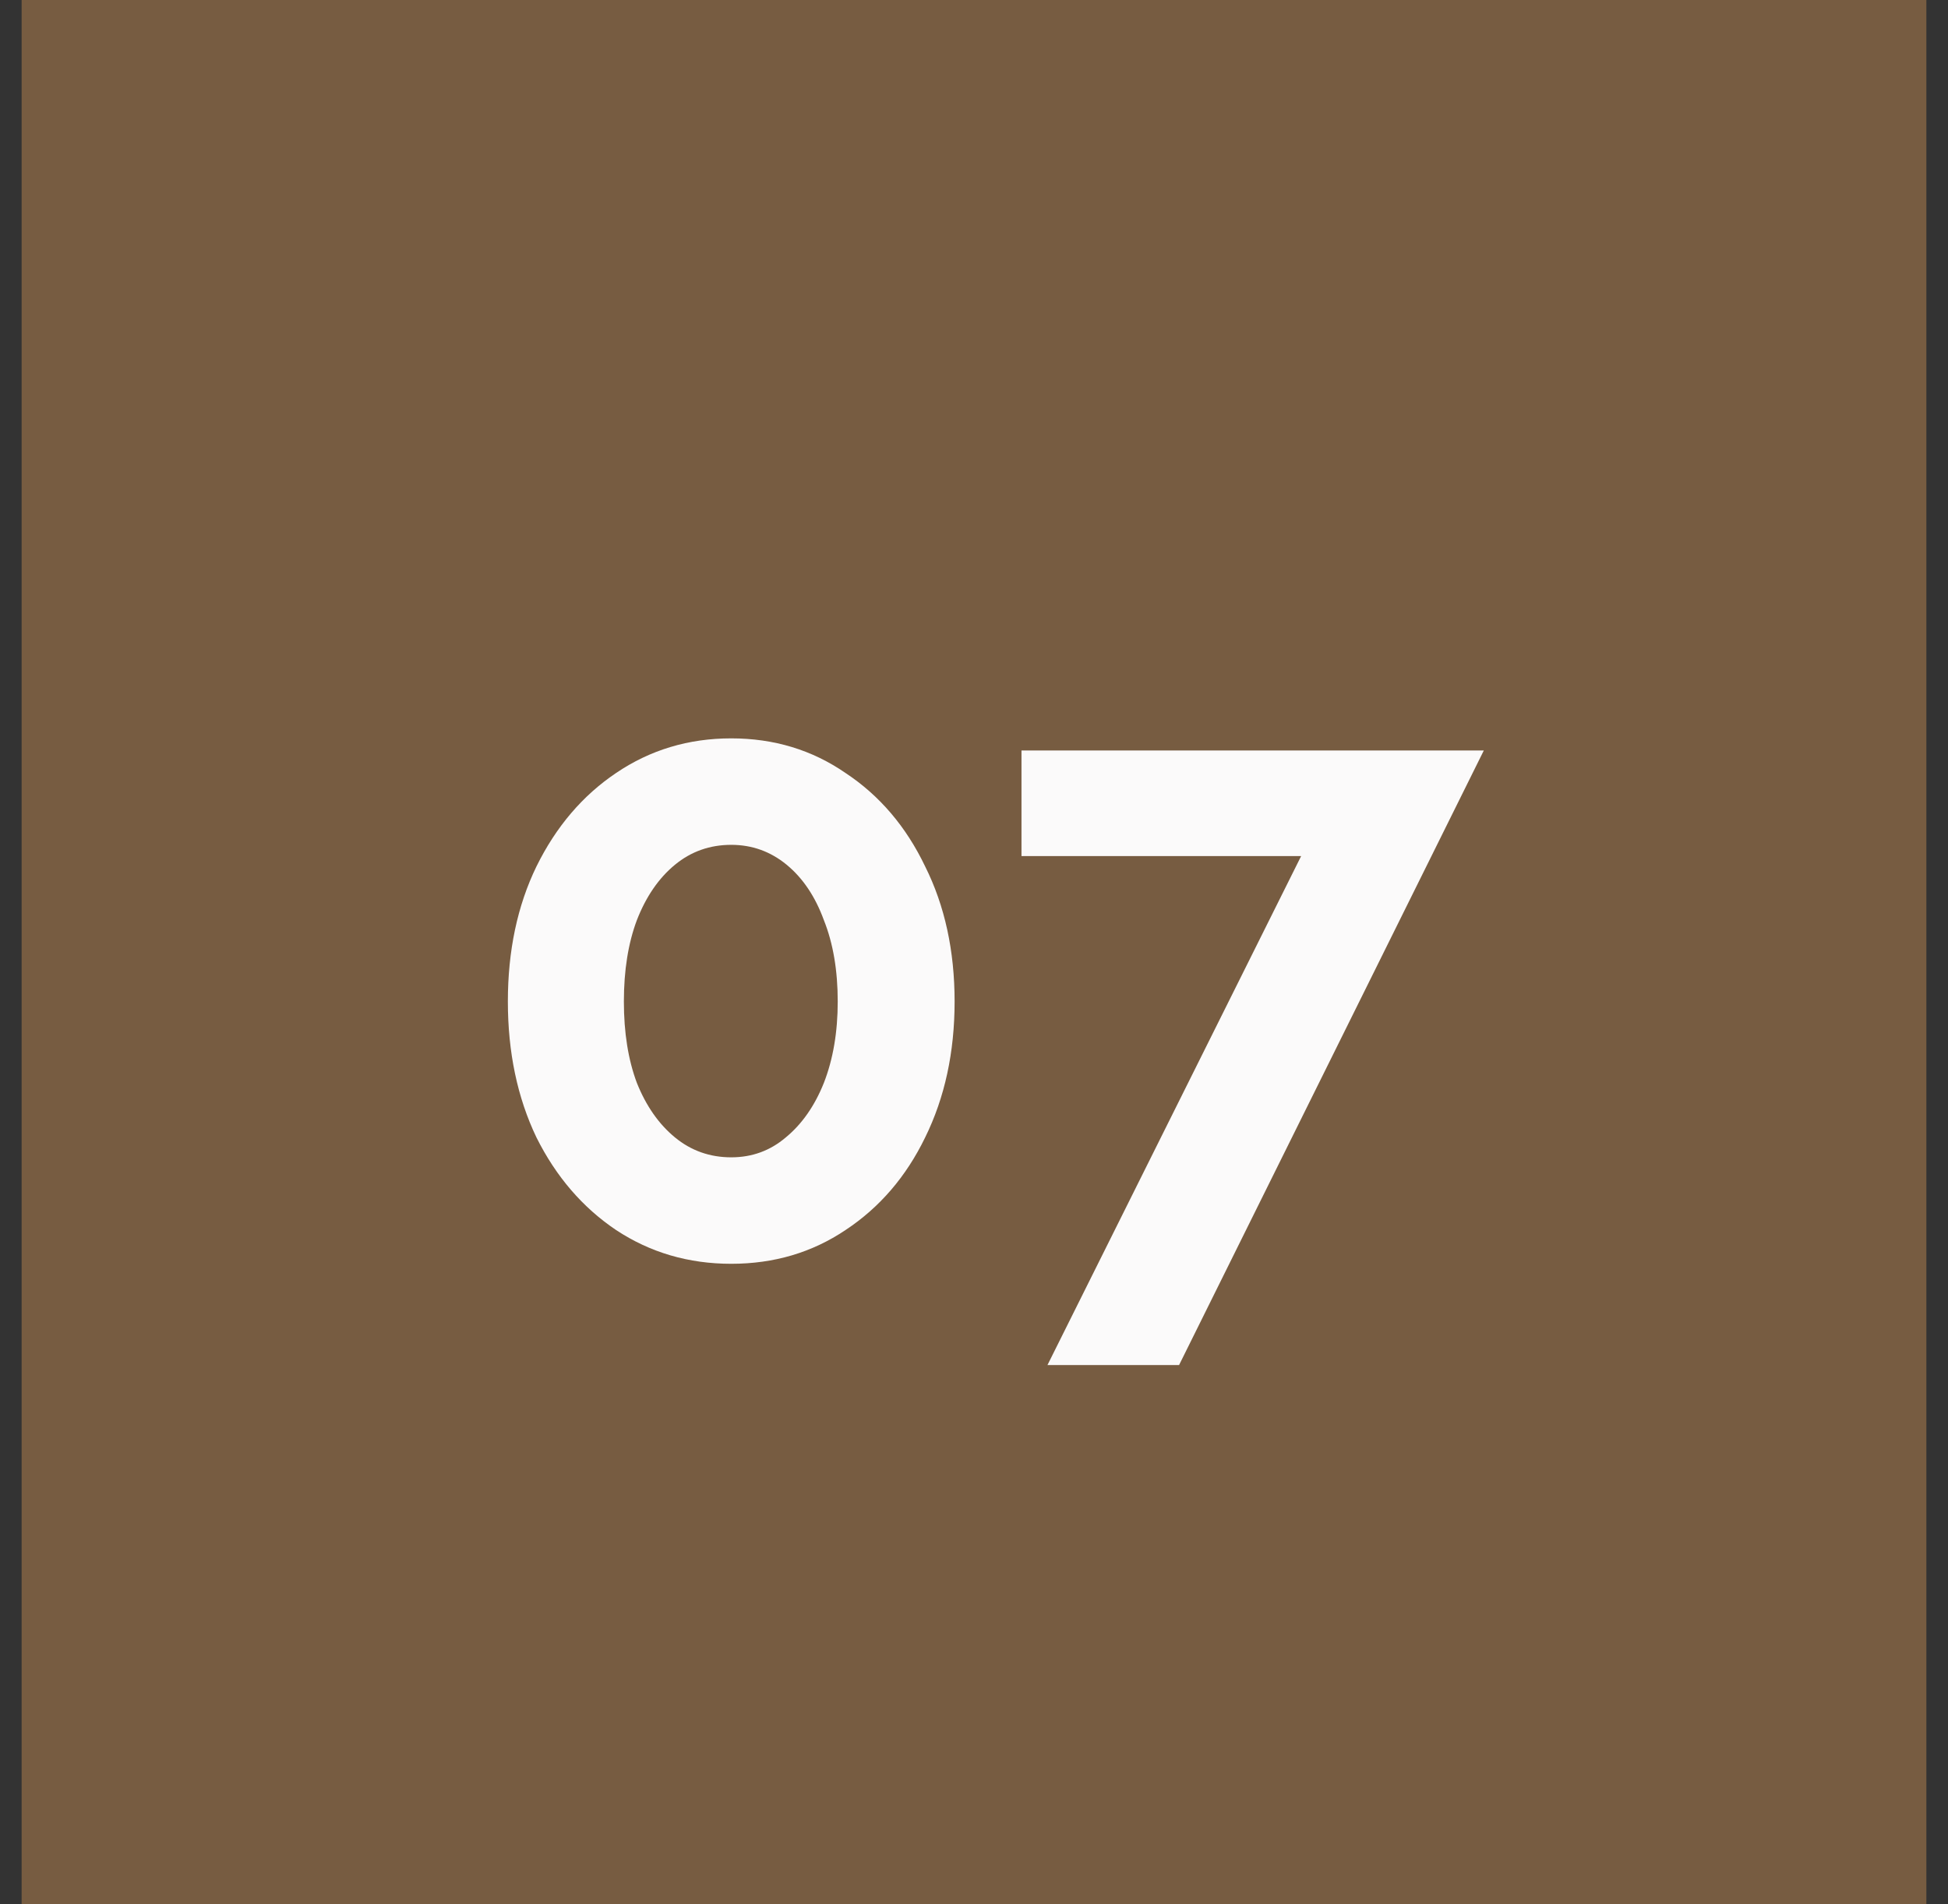
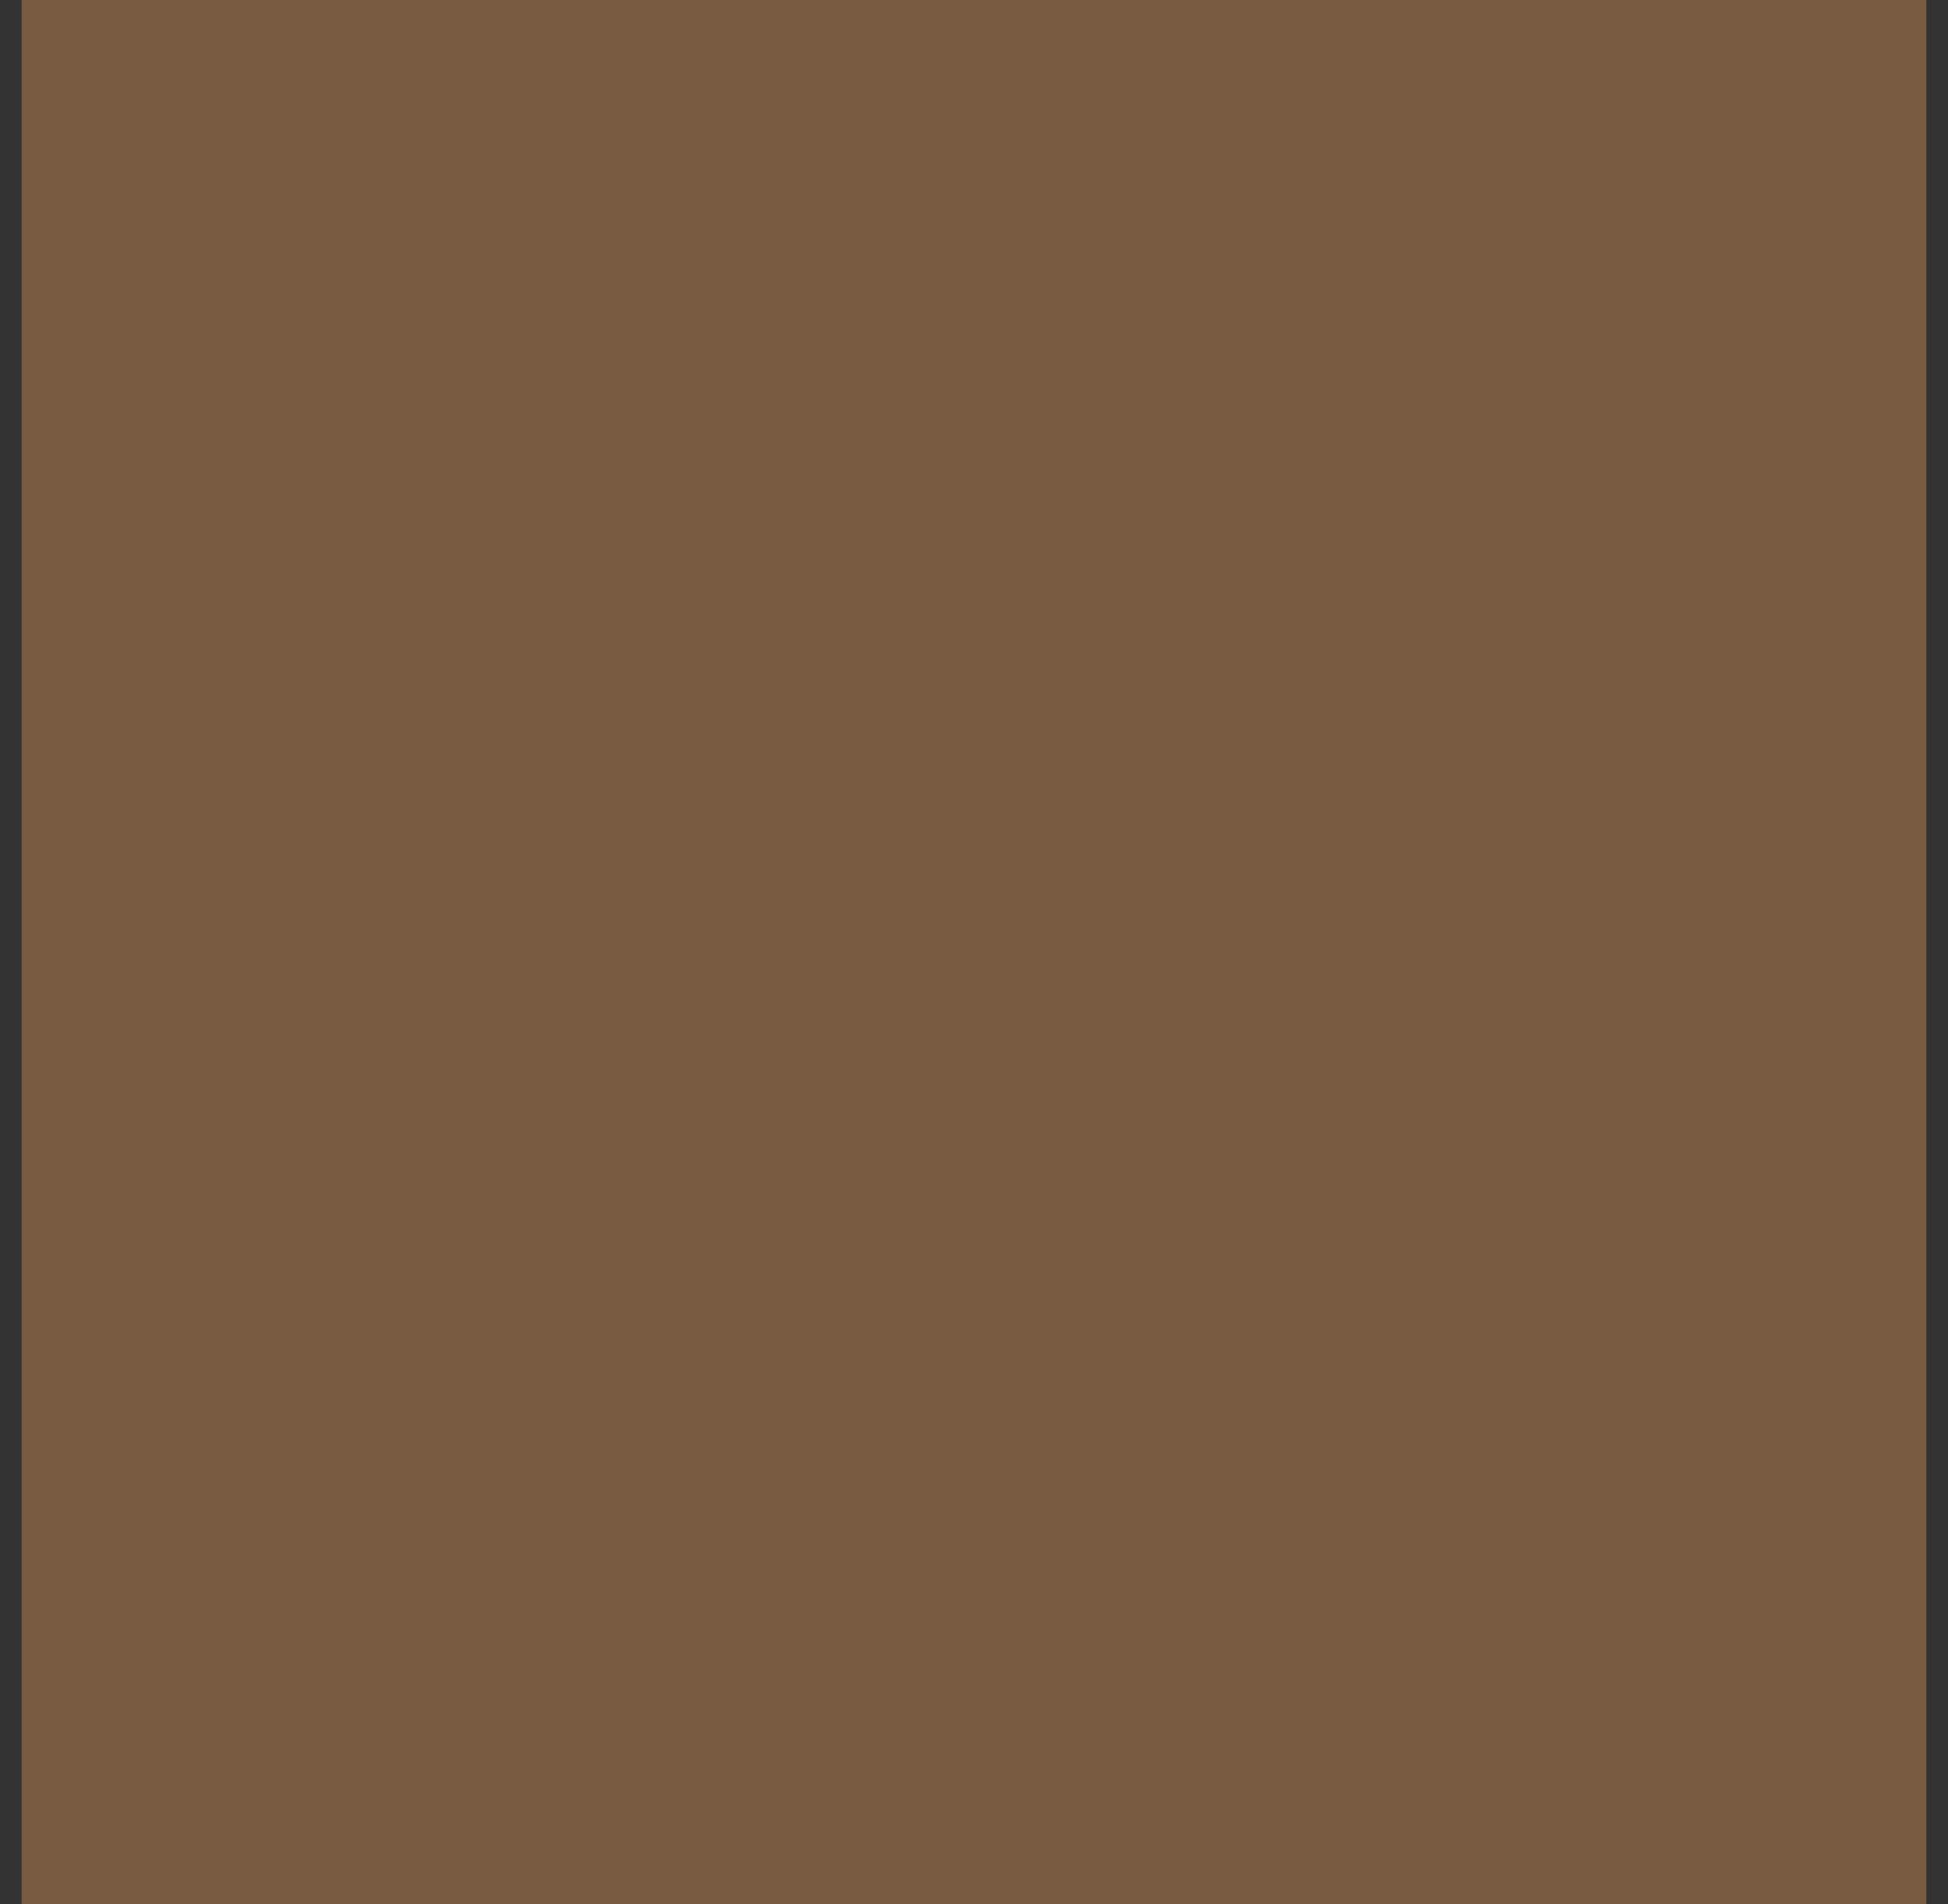
<svg xmlns="http://www.w3.org/2000/svg" width="45" height="44" viewBox="0 0 45 44" fill="none">
  <rect x="0" y="0" width="45" height="44" fill="#333333" stroke="none" />
  <rect width="44" height="44" transform="translate(0.5)" fill="#775C41" />
-   <path d="M22.052 23.14C22.052 24.313 21.825 25.36 21.372 26.28C20.932 27.187 20.319 27.9 19.532 28.42C18.759 28.94 17.879 29.2 16.892 29.2C15.905 29.2 15.019 28.94 14.232 28.42C13.459 27.9 12.845 27.187 12.392 26.28C11.952 25.36 11.732 24.313 11.732 23.14C11.732 21.967 11.952 20.927 12.392 20.02C12.845 19.1 13.459 18.38 14.232 17.86C15.019 17.327 15.905 17.06 16.892 17.06C17.879 17.06 18.759 17.327 19.532 17.86C20.319 18.38 20.932 19.1 21.372 20.02C21.825 20.927 22.052 21.967 22.052 23.14ZM19.352 23.14C19.352 22.42 19.245 21.793 19.032 21.26C18.832 20.713 18.545 20.287 18.172 19.98C17.799 19.673 17.372 19.52 16.892 19.52C16.399 19.52 15.965 19.673 15.592 19.98C15.219 20.287 14.925 20.713 14.712 21.26C14.512 21.793 14.412 22.42 14.412 23.14C14.412 23.86 14.512 24.487 14.712 25.02C14.925 25.553 15.219 25.973 15.592 26.28C15.965 26.587 16.399 26.74 16.892 26.74C17.372 26.74 17.792 26.587 18.152 26.28C18.525 25.973 18.819 25.553 19.032 25.02C19.245 24.473 19.352 23.847 19.352 23.14ZM30.057 19.78H23.597V17.34H34.277L27.237 31.54H24.197L30.057 19.78Z" fill="#FBFAFA" />
</svg>